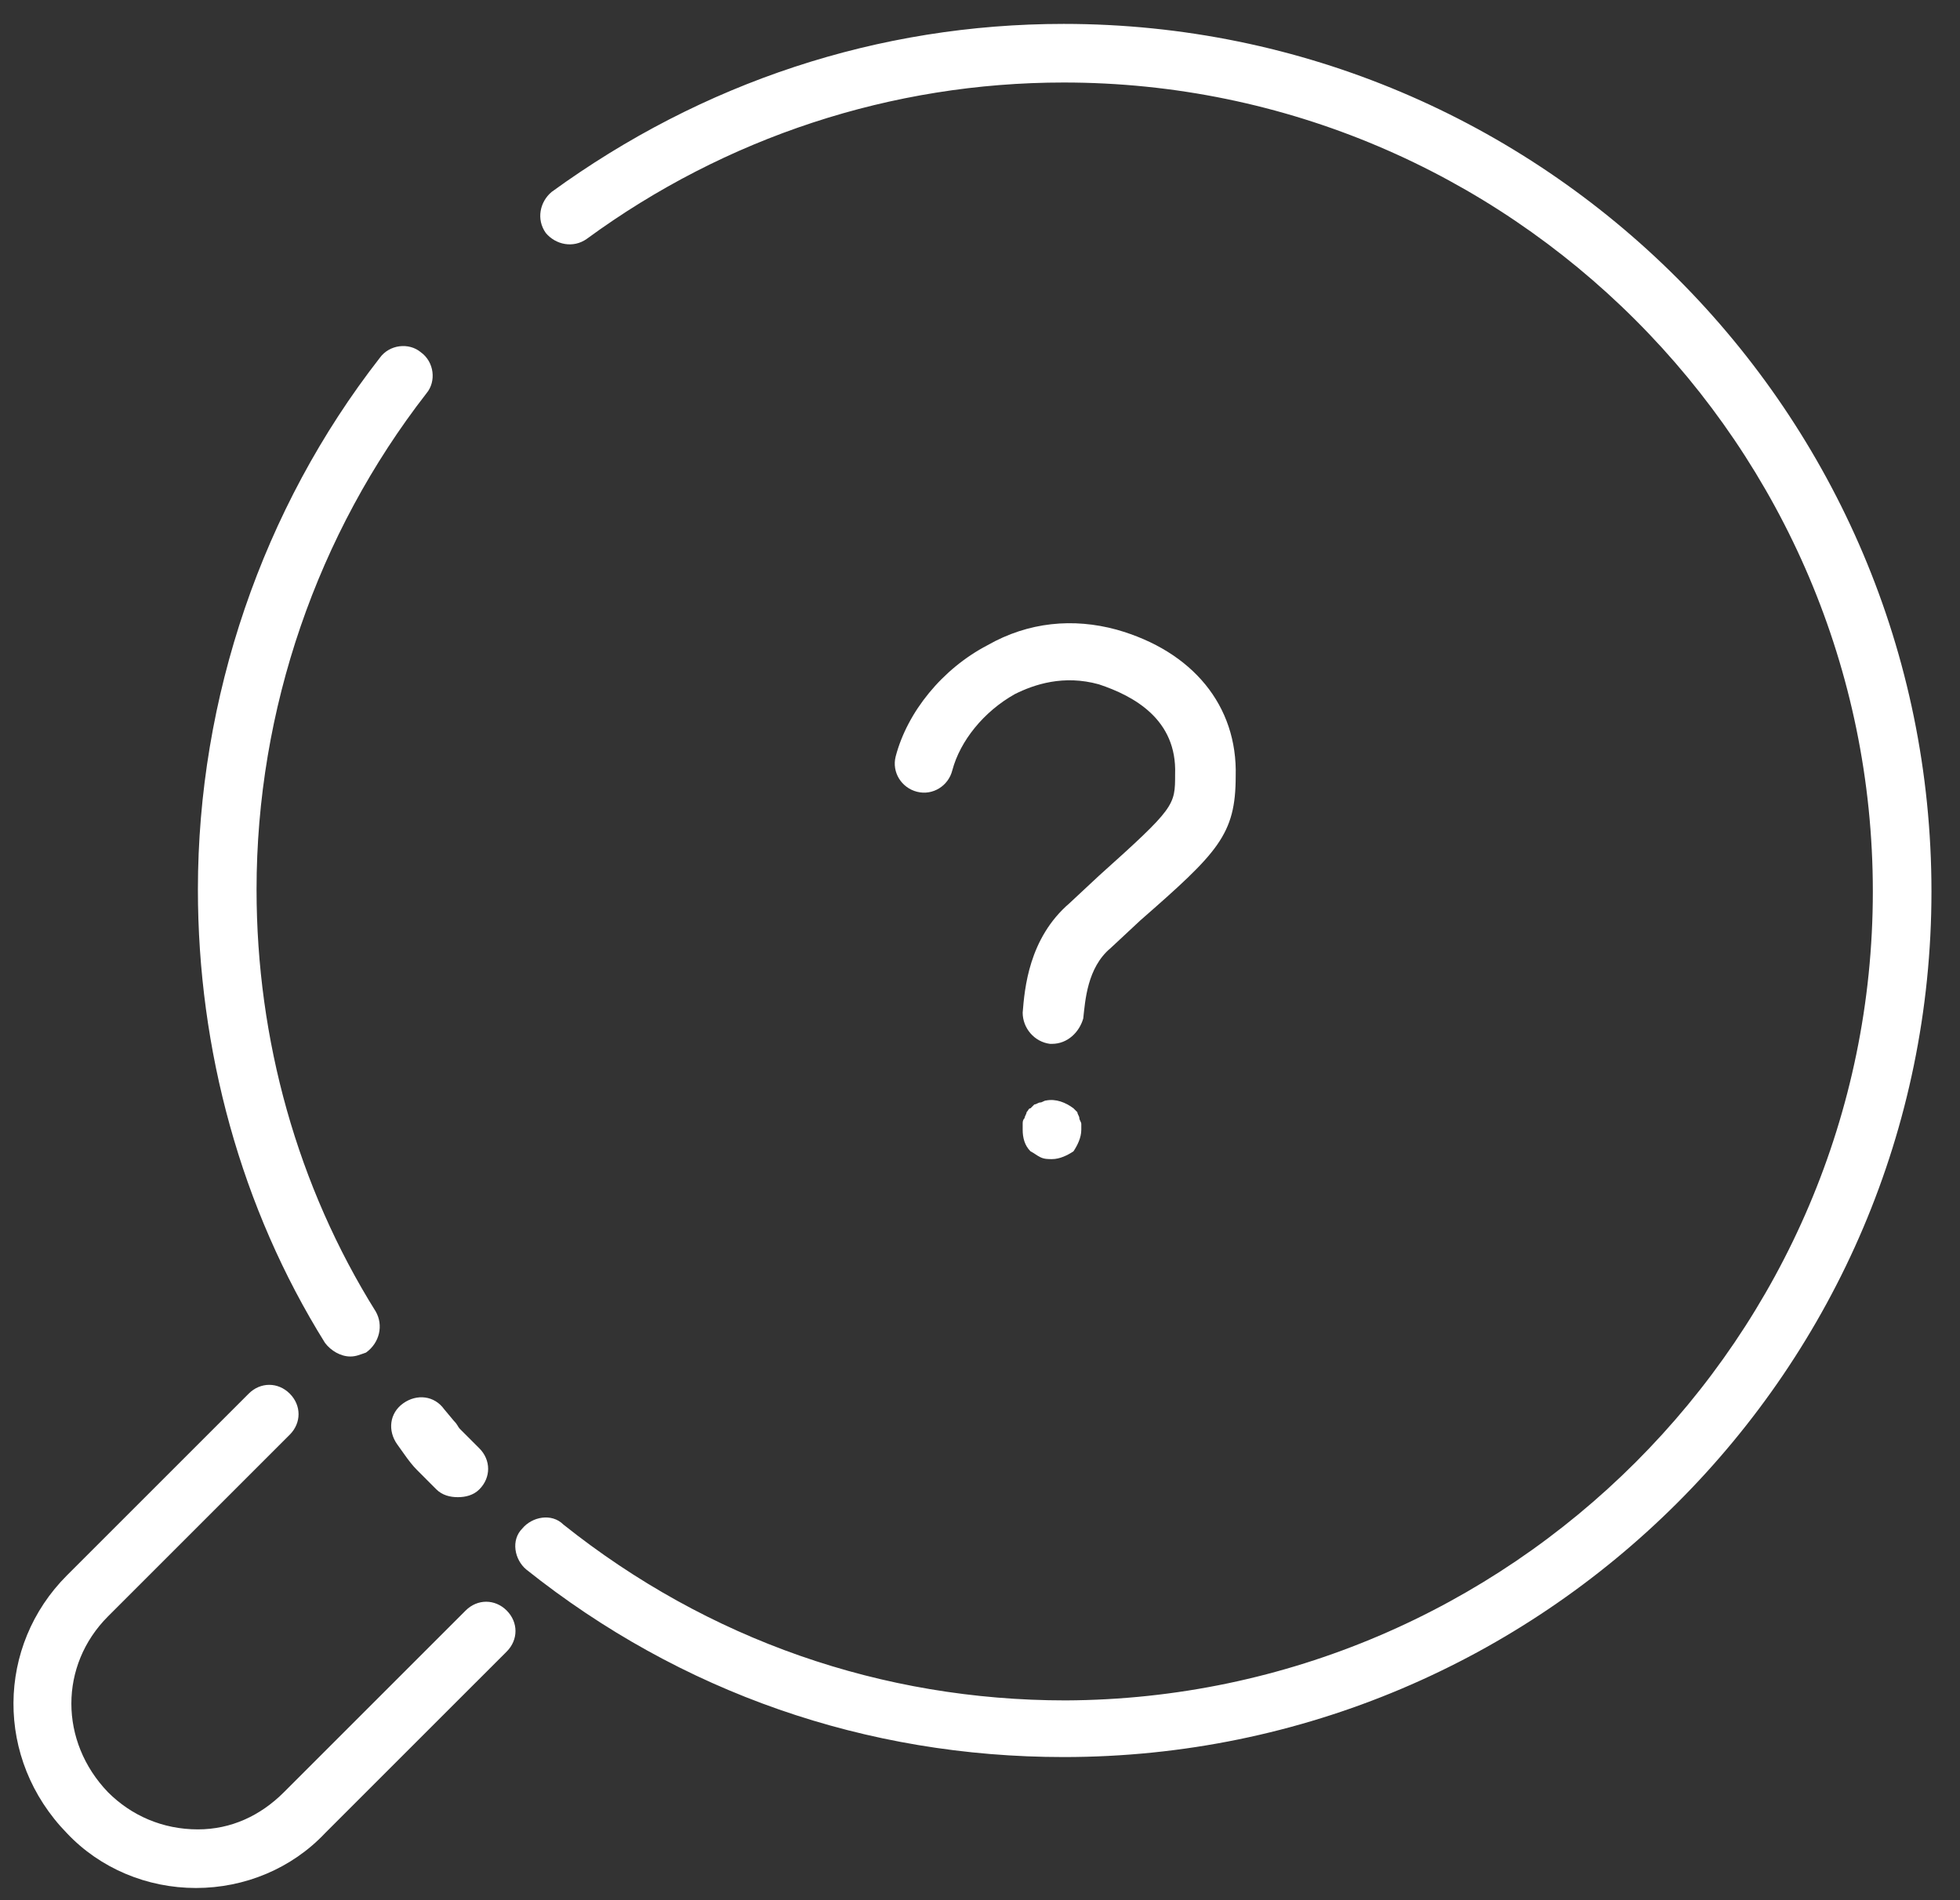
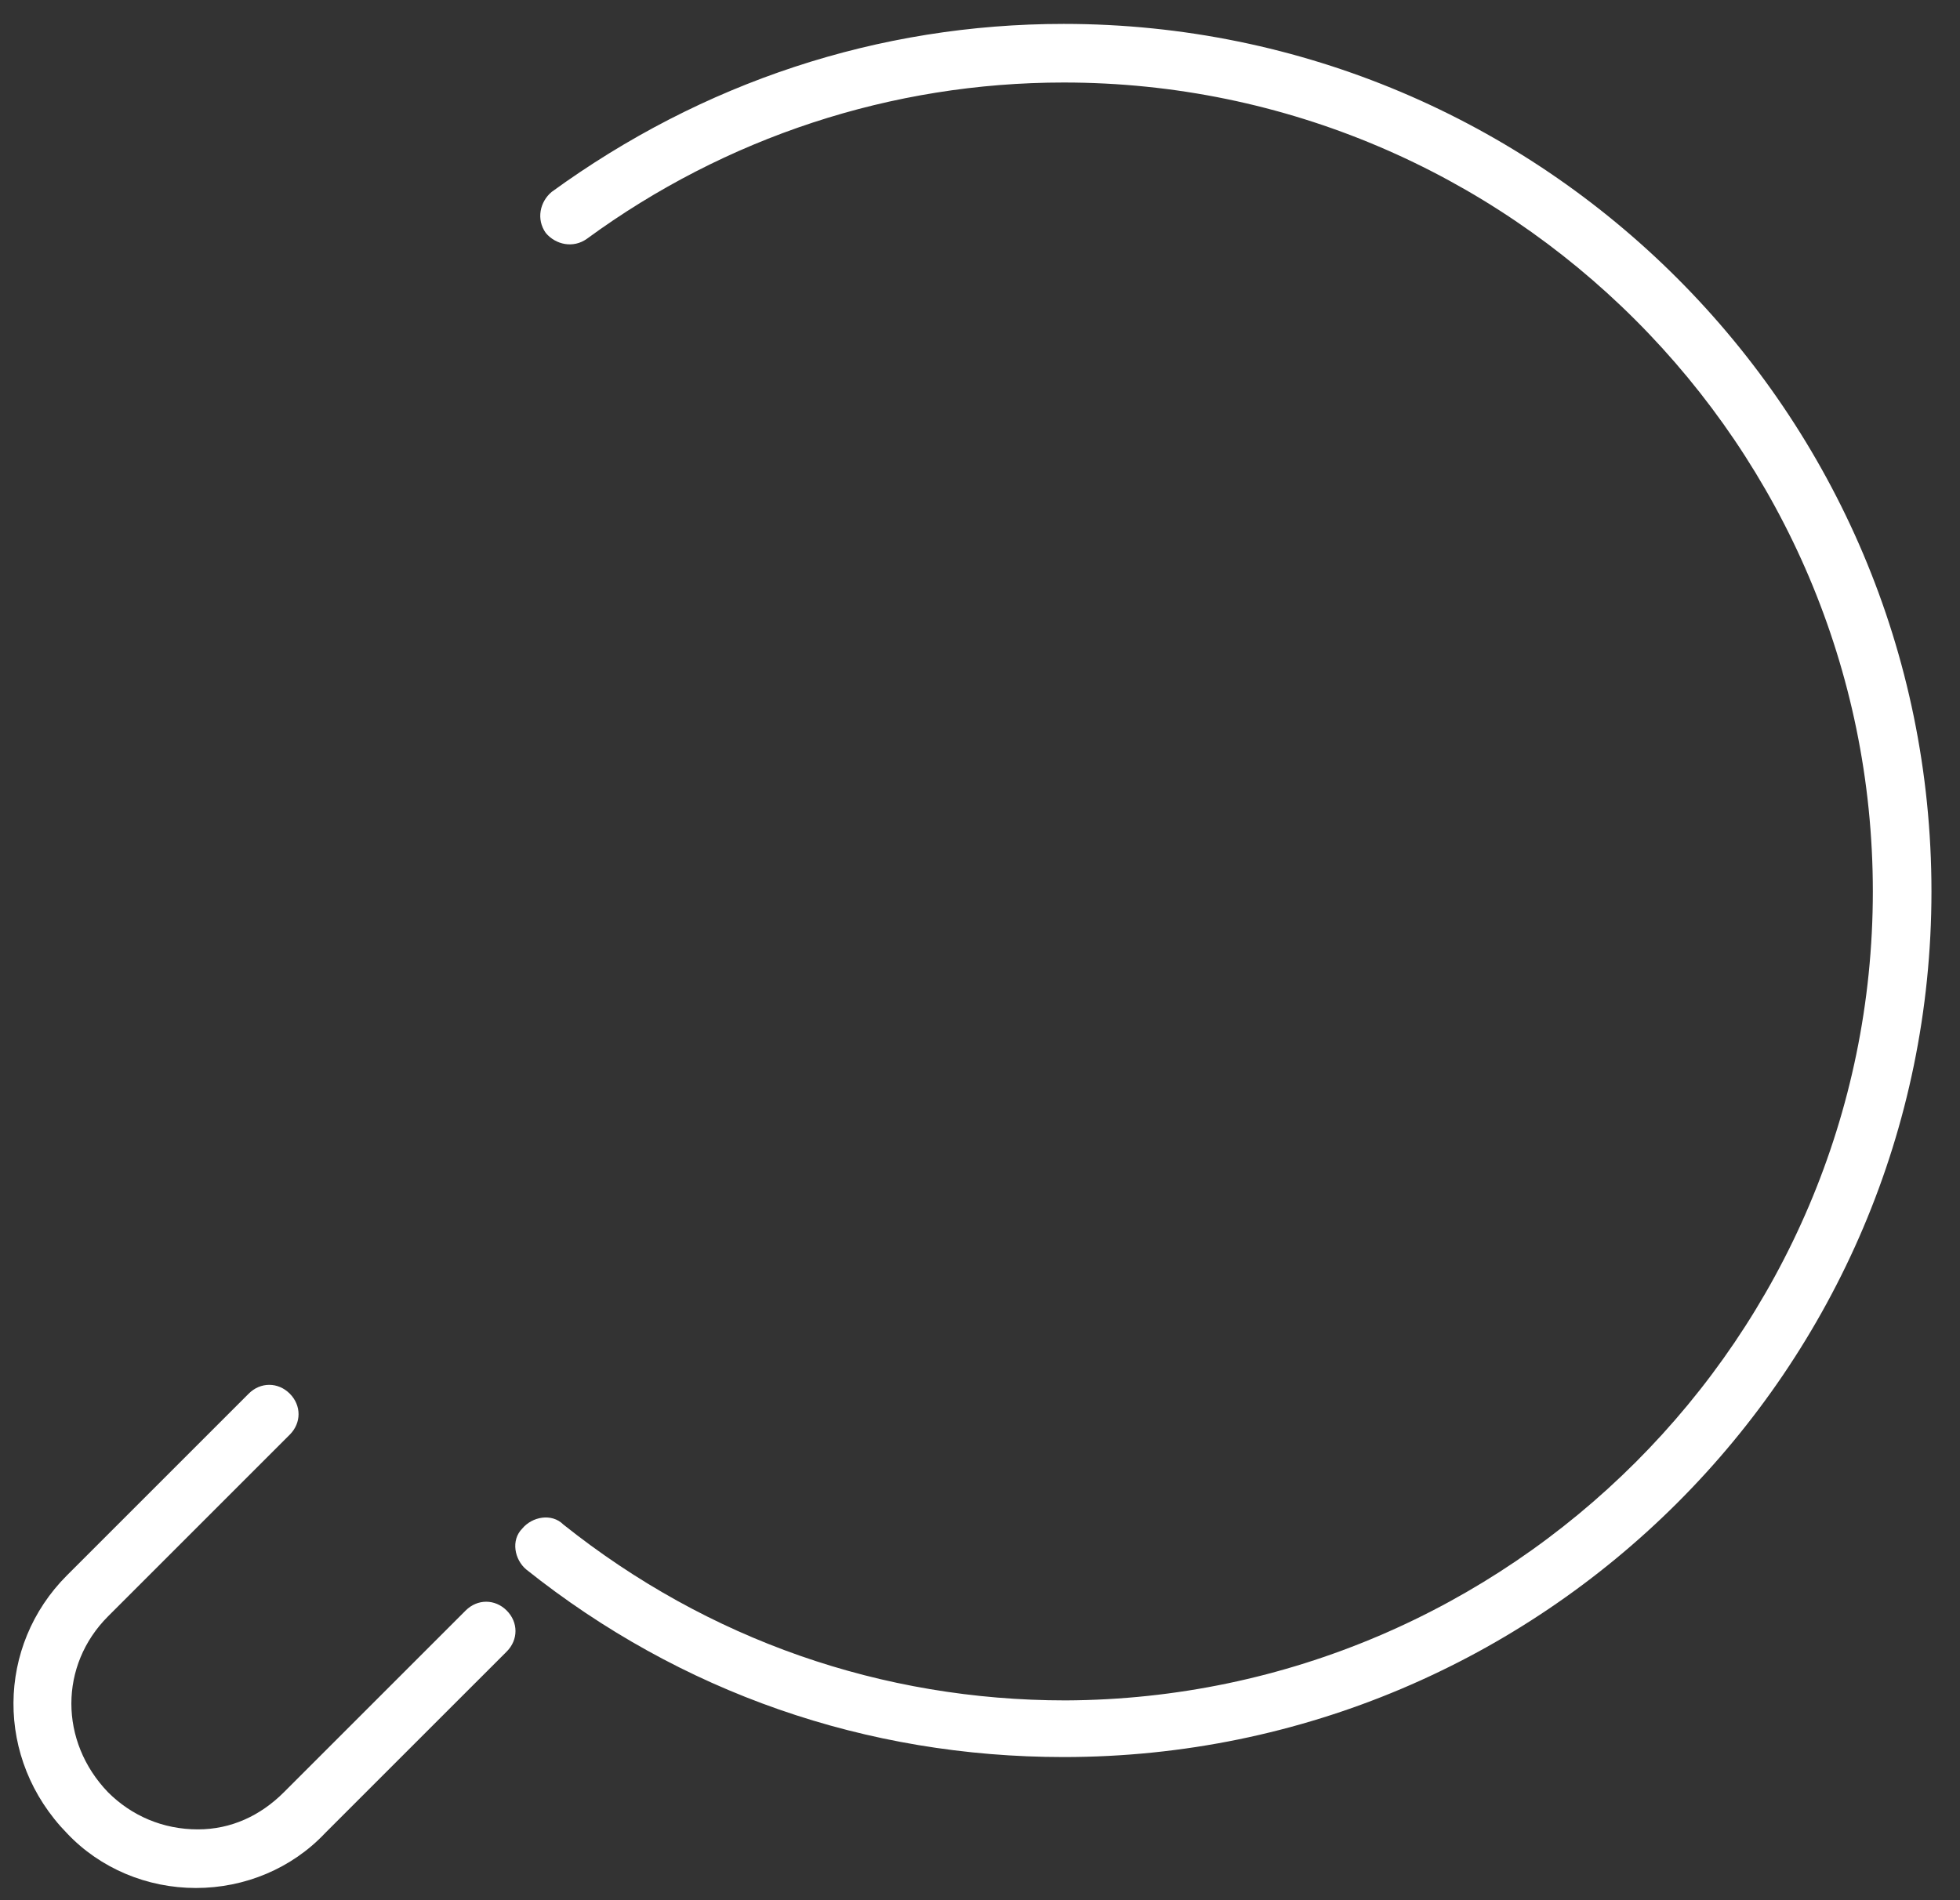
<svg xmlns="http://www.w3.org/2000/svg" width="66" height="64" viewBox="0 0 66 64" fill="none">
  <rect x="0" y="0" width="66" height="64" fill="#333333" stroke="none" />
-   <path d="M35.424 35.158H35.358C34.832 35.092 34.437 34.631 34.437 34.105C34.502 33.315 34.634 31.604 36.016 30.419L37.003 29.498C39.57 27.195 39.57 27.129 39.57 26.076C39.636 24.233 38.188 23.443 37.003 23.049C35.819 22.72 34.832 23.049 34.173 23.378C33.12 23.97 32.331 24.957 32.068 25.944C31.936 26.471 31.409 26.8 30.883 26.668C30.356 26.537 30.027 26.01 30.159 25.484C30.554 23.97 31.738 22.522 33.252 21.732C34.634 20.943 36.148 20.811 37.596 21.206C40.162 21.93 41.676 23.773 41.61 26.142C41.61 28.116 41.018 28.708 38.385 31.012L37.398 31.933C36.608 32.591 36.543 33.71 36.477 34.302C36.345 34.763 35.95 35.158 35.424 35.158Z" fill="white" />
-   <path d="M35.424 39.04C35.292 39.04 35.161 39.04 35.029 38.974C34.897 38.909 34.831 38.843 34.7 38.777C34.502 38.58 34.437 38.316 34.437 38.053C34.437 37.987 34.437 37.922 34.437 37.856C34.437 37.79 34.437 37.724 34.502 37.658C34.502 37.592 34.568 37.527 34.568 37.461C34.634 37.395 34.634 37.329 34.7 37.329C34.766 37.263 34.766 37.263 34.831 37.198C34.897 37.198 34.963 37.132 35.029 37.132C35.095 37.132 35.161 37.066 35.226 37.066C35.556 37 35.885 37.132 36.148 37.329C36.214 37.395 36.214 37.395 36.279 37.461C36.279 37.527 36.345 37.592 36.345 37.658C36.345 37.724 36.411 37.79 36.411 37.856C36.411 37.922 36.411 37.987 36.411 38.053C36.411 38.316 36.279 38.58 36.148 38.777C35.95 38.909 35.687 39.04 35.424 39.04Z" fill="white" />
  <path d="M6.598 63.589C4.953 63.589 3.374 62.931 2.255 61.746C-0.18 59.245 -0.114 55.428 2.255 53.059L8.375 46.939C8.77 46.544 9.363 46.544 9.757 46.939C10.152 47.334 10.152 47.926 9.757 48.321L3.637 54.441C1.992 56.087 1.992 58.653 3.637 60.364C4.427 61.154 5.48 61.615 6.664 61.615C7.783 61.615 8.77 61.154 9.56 60.364L15.68 54.244C16.075 53.849 16.668 53.849 17.062 54.244C17.457 54.639 17.457 55.231 17.062 55.626L10.942 61.746C9.823 62.931 8.244 63.589 6.598 63.589Z" fill="white" />
-   <path d="M11.797 45.688C11.469 45.688 11.139 45.491 10.942 45.227C8.112 40.686 6.664 35.356 6.664 29.959C6.664 23.51 8.836 17.126 12.785 12.058C13.114 11.598 13.772 11.532 14.167 11.861C14.627 12.19 14.693 12.848 14.364 13.243C10.679 17.981 8.639 23.904 8.639 29.959C8.639 35.027 10.021 39.962 12.653 44.174C12.916 44.635 12.785 45.227 12.324 45.556C12.127 45.622 11.995 45.688 11.797 45.688Z" fill="white" />
-   <path d="M15.417 50.426C15.154 50.426 14.891 50.36 14.693 50.163C14.364 49.834 14.233 49.702 14.167 49.636C13.969 49.439 13.903 49.373 13.706 49.11L13.377 48.649C13.048 48.188 13.114 47.596 13.575 47.267C14.035 46.938 14.627 47.004 14.957 47.465L15.286 47.859C15.417 47.991 15.417 48.057 15.483 48.123C15.615 48.254 15.746 48.386 16.141 48.781C16.536 49.176 16.536 49.768 16.141 50.163C15.944 50.36 15.68 50.426 15.417 50.426Z" fill="white" />
  <path d="M35.819 59.179C29.172 59.179 22.92 57.008 17.721 52.862C17.326 52.532 17.194 51.874 17.589 51.48C17.918 51.085 18.576 50.953 18.971 51.348C23.841 55.231 29.698 57.271 35.885 57.271C50.824 57.205 63.065 45.03 63.065 30.025C63.065 15.02 50.824 2.779 35.819 2.779C30.027 2.779 24.433 4.622 19.761 8.044C19.3 8.373 18.708 8.241 18.379 7.847C18.05 7.386 18.181 6.794 18.576 6.464C23.644 2.779 29.567 0.805 35.819 0.805C51.943 0.805 65.039 13.901 65.039 30.025C65.039 46.083 51.943 59.179 35.819 59.179Z" fill="white" />
</svg>